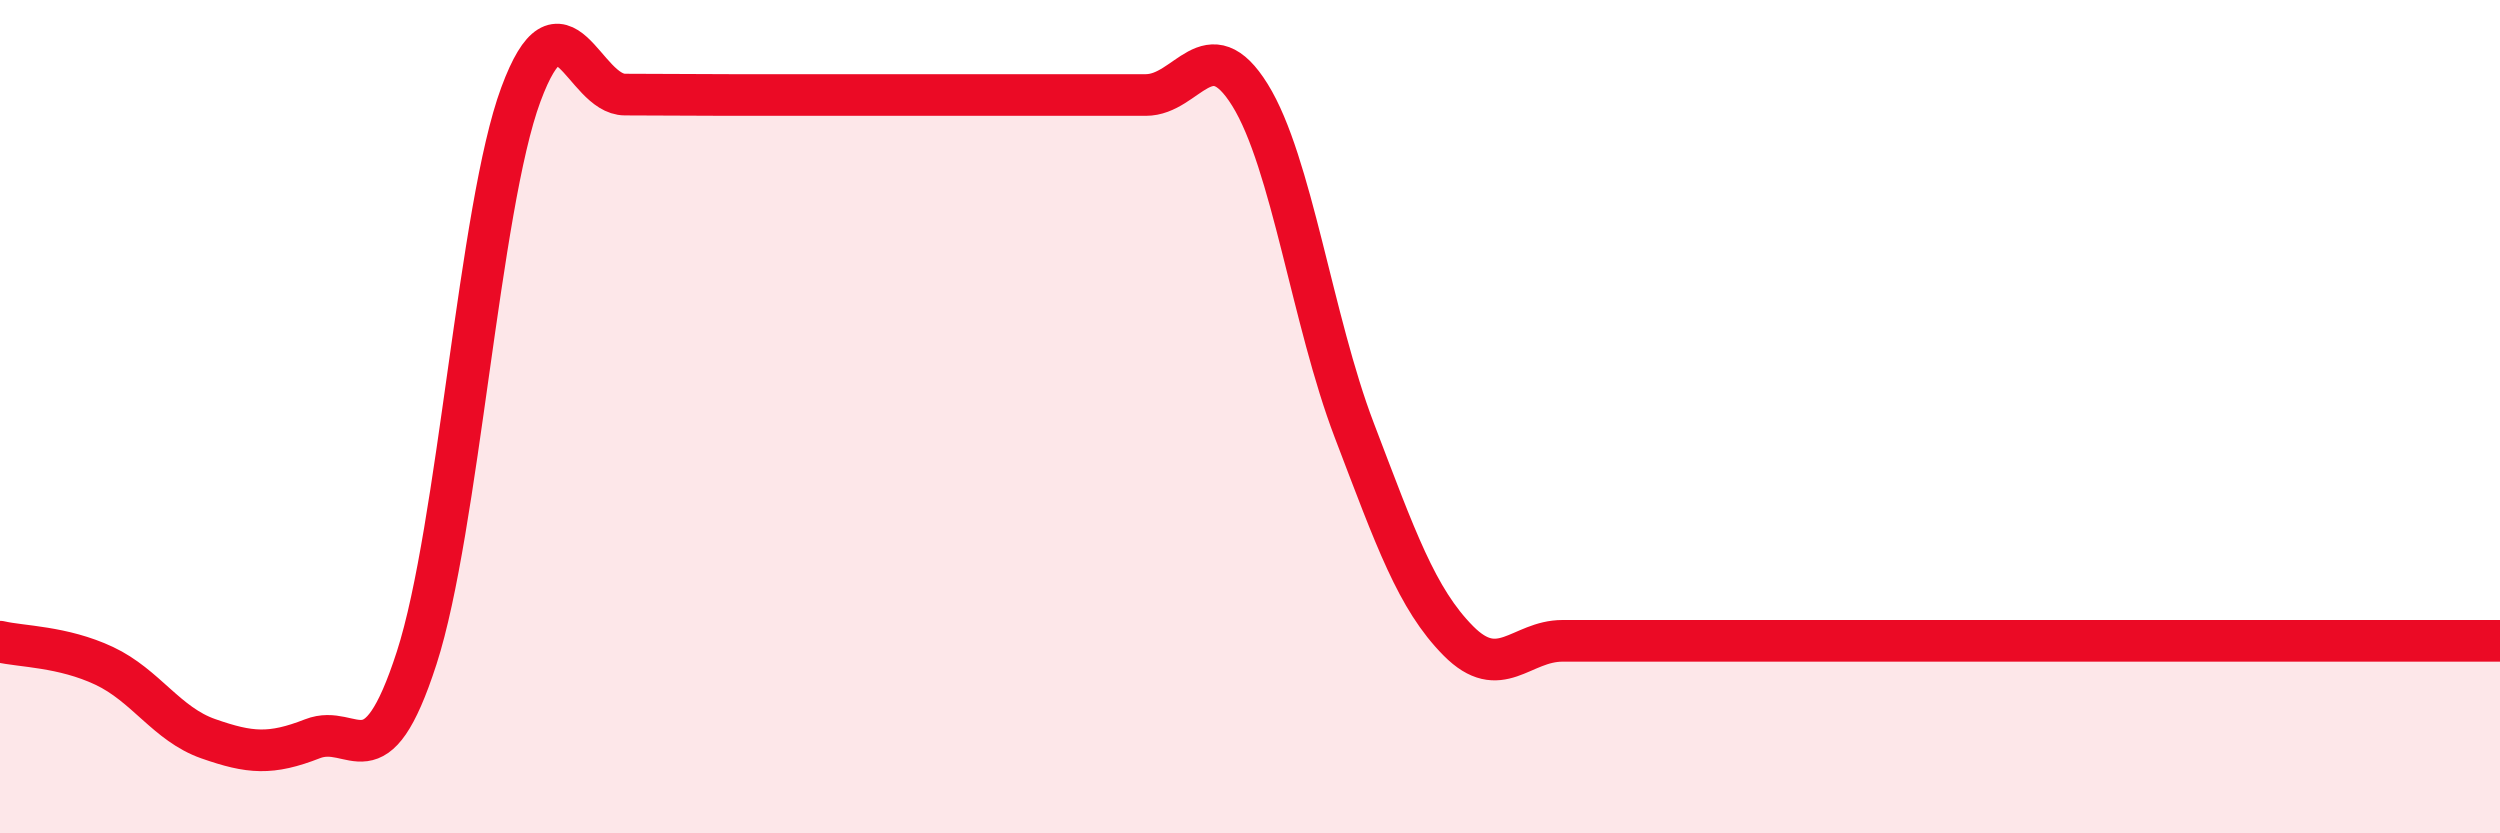
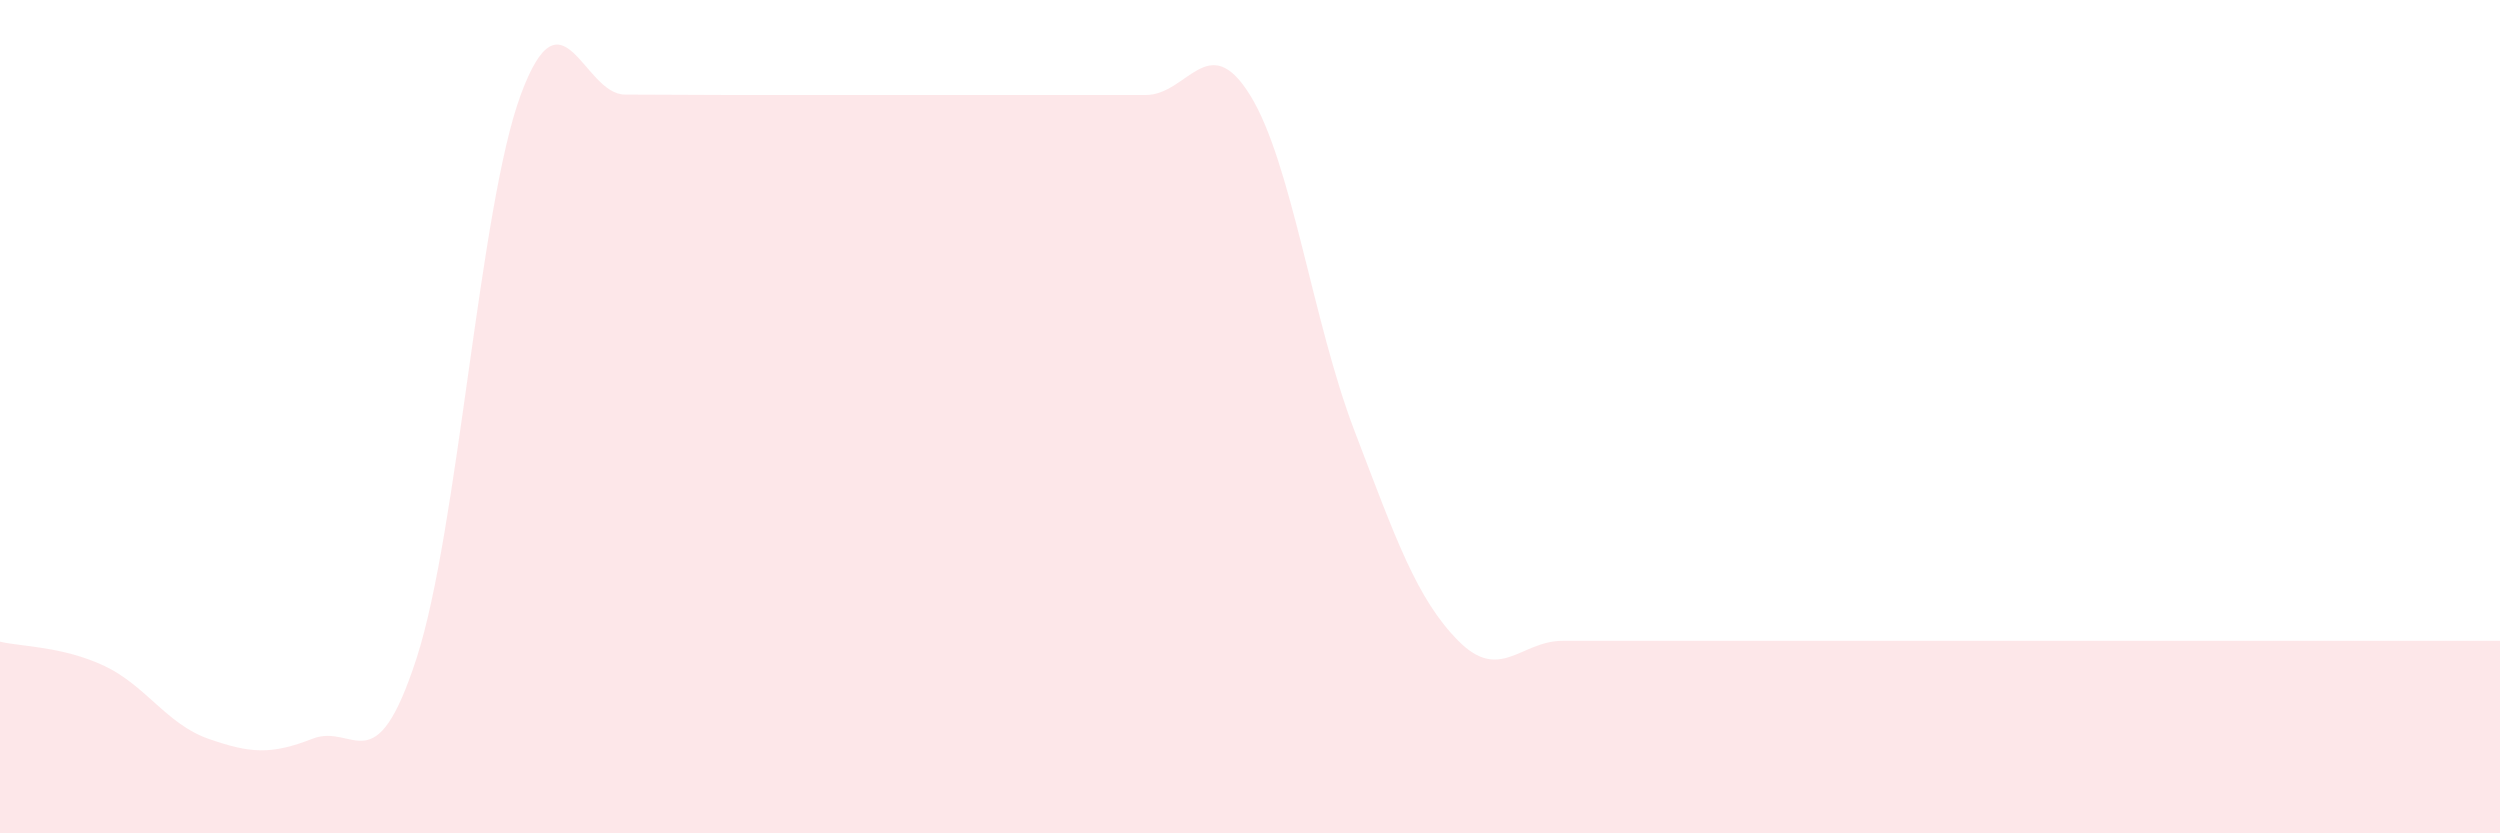
<svg xmlns="http://www.w3.org/2000/svg" width="60" height="20" viewBox="0 0 60 20">
  <path d="M 0,15.4 C 0.5,15.52 1.5,15.51 2.5,15.98 C 3.5,16.45 4,17.38 5,17.73 C 6,18.08 6.5,18.12 7.5,17.73 C 8.5,17.34 9,18.88 10,15.79 C 11,12.7 11.5,4.97 12.5,2.27 C 13.5,-0.43 14,2.27 15,2.27 C 16,2.27 16.5,2.28 17.5,2.28 C 18.5,2.28 19,2.28 20,2.28 C 21,2.28 21.5,2.28 22.5,2.28 C 23.5,2.28 24,2.28 25,2.28 C 26,2.28 26.5,2.28 27.5,2.28 C 28.5,2.28 29,0.67 30,2.28 C 31,3.89 31.5,7.7 32.5,10.32 C 33.5,12.94 34,14.37 35,15.38 C 36,16.39 36.5,15.38 37.5,15.38 C 38.5,15.38 39,15.38 40,15.38 C 41,15.38 41.5,15.38 42.5,15.38 C 43.5,15.38 44,15.38 45,15.38 C 46,15.38 46.5,15.38 47.5,15.38 C 48.5,15.38 47.5,15.38 50,15.38 C 52.5,15.38 58,15.38 60,15.38L60 20L0 20Z" fill="#EB0A25" opacity="0.1" stroke-linecap="round" stroke-linejoin="round" />
-   <path d="M 0,15.4 C 0.5,15.52 1.5,15.51 2.5,15.98 C 3.5,16.45 4,17.38 5,17.73 C 6,18.08 6.5,18.12 7.5,17.73 C 8.5,17.34 9,18.88 10,15.79 C 11,12.7 11.5,4.97 12.5,2.27 C 13.5,-0.43 14,2.27 15,2.27 C 16,2.27 16.5,2.28 17.5,2.28 C 18.5,2.28 19,2.28 20,2.28 C 21,2.28 21.5,2.28 22.5,2.28 C 23.5,2.28 24,2.28 25,2.28 C 26,2.28 26.5,2.28 27.5,2.28 C 28.5,2.28 29,0.67 30,2.28 C 31,3.89 31.5,7.7 32.5,10.32 C 33.5,12.94 34,14.37 35,15.38 C 36,16.39 36.5,15.38 37.5,15.38 C 38.5,15.38 39,15.38 40,15.38 C 41,15.38 41.5,15.38 42.5,15.38 C 43.5,15.38 44,15.38 45,15.38 C 46,15.38 46.5,15.38 47.5,15.38 C 48.5,15.38 47.5,15.38 50,15.38 C 52.5,15.38 58,15.38 60,15.38" stroke="#EB0A25" stroke-width="1" fill="none" stroke-linecap="round" stroke-linejoin="round" />
</svg>